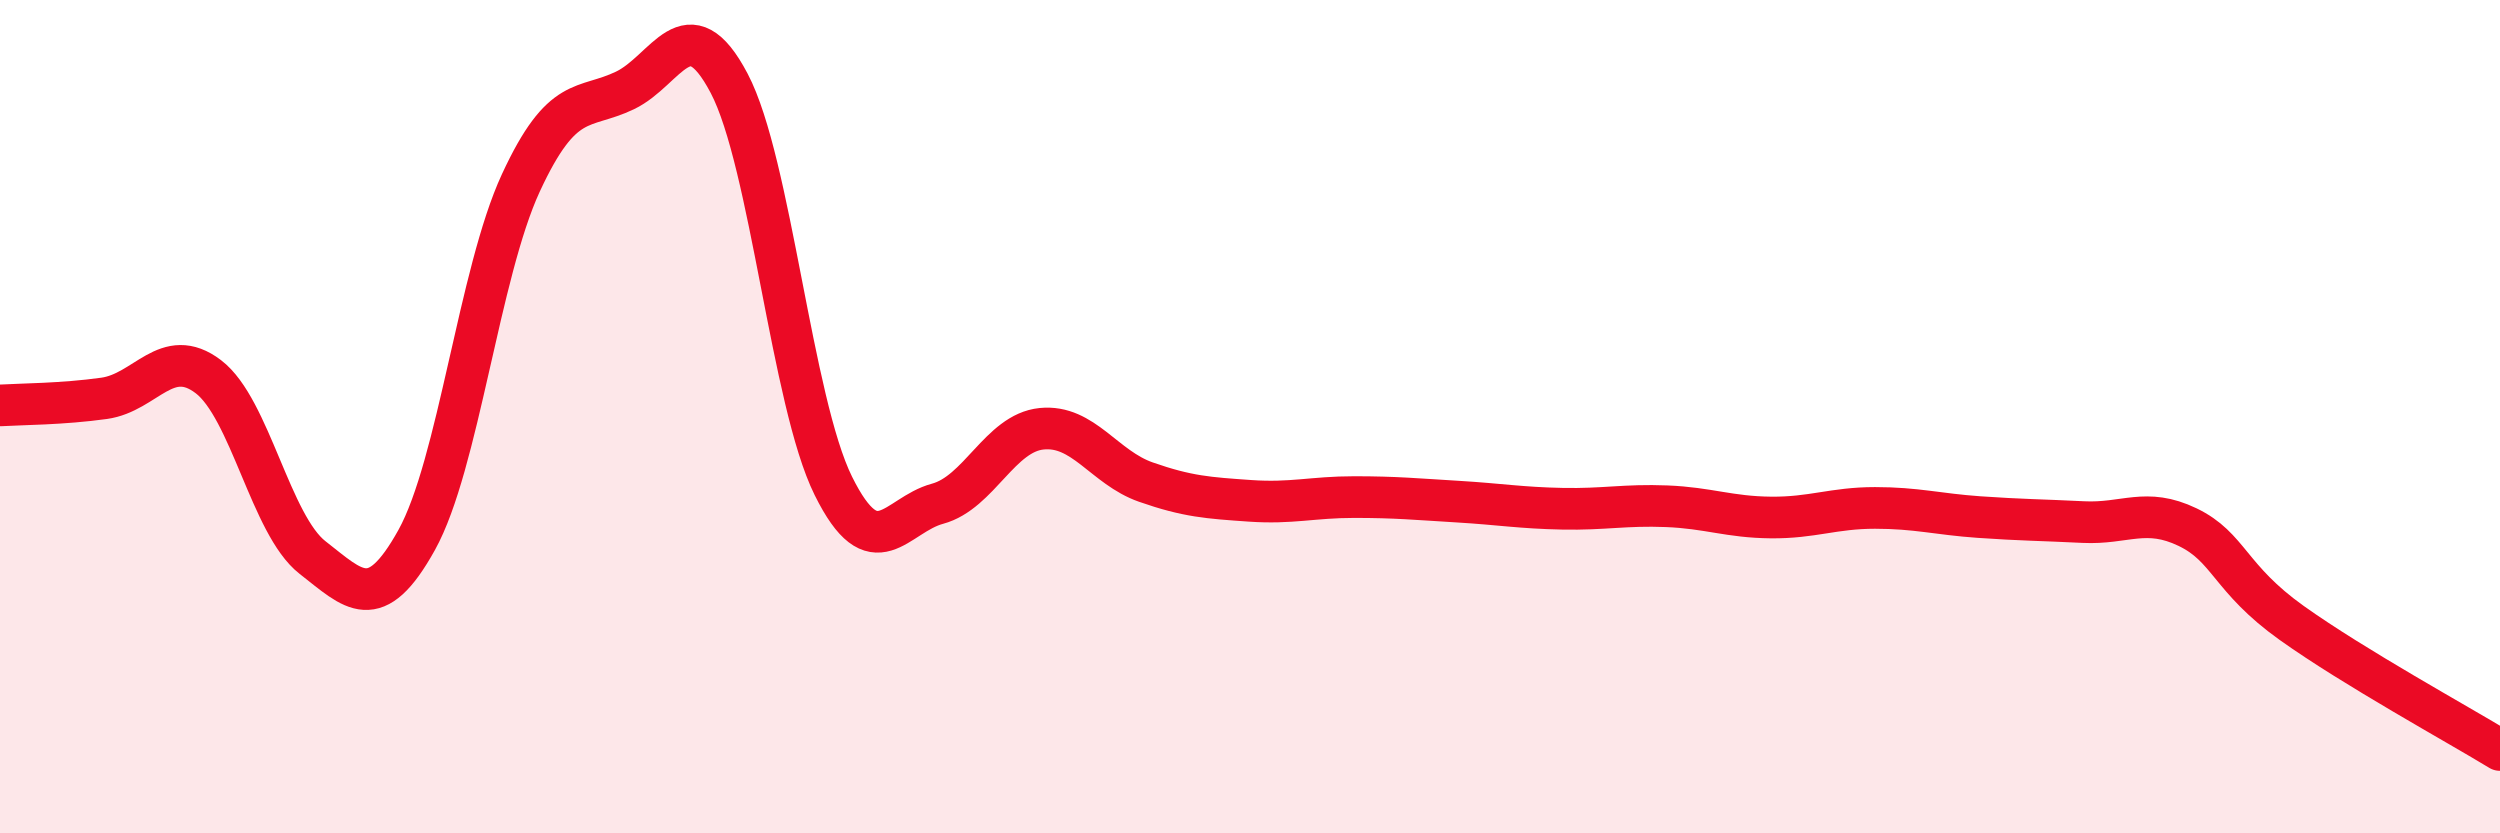
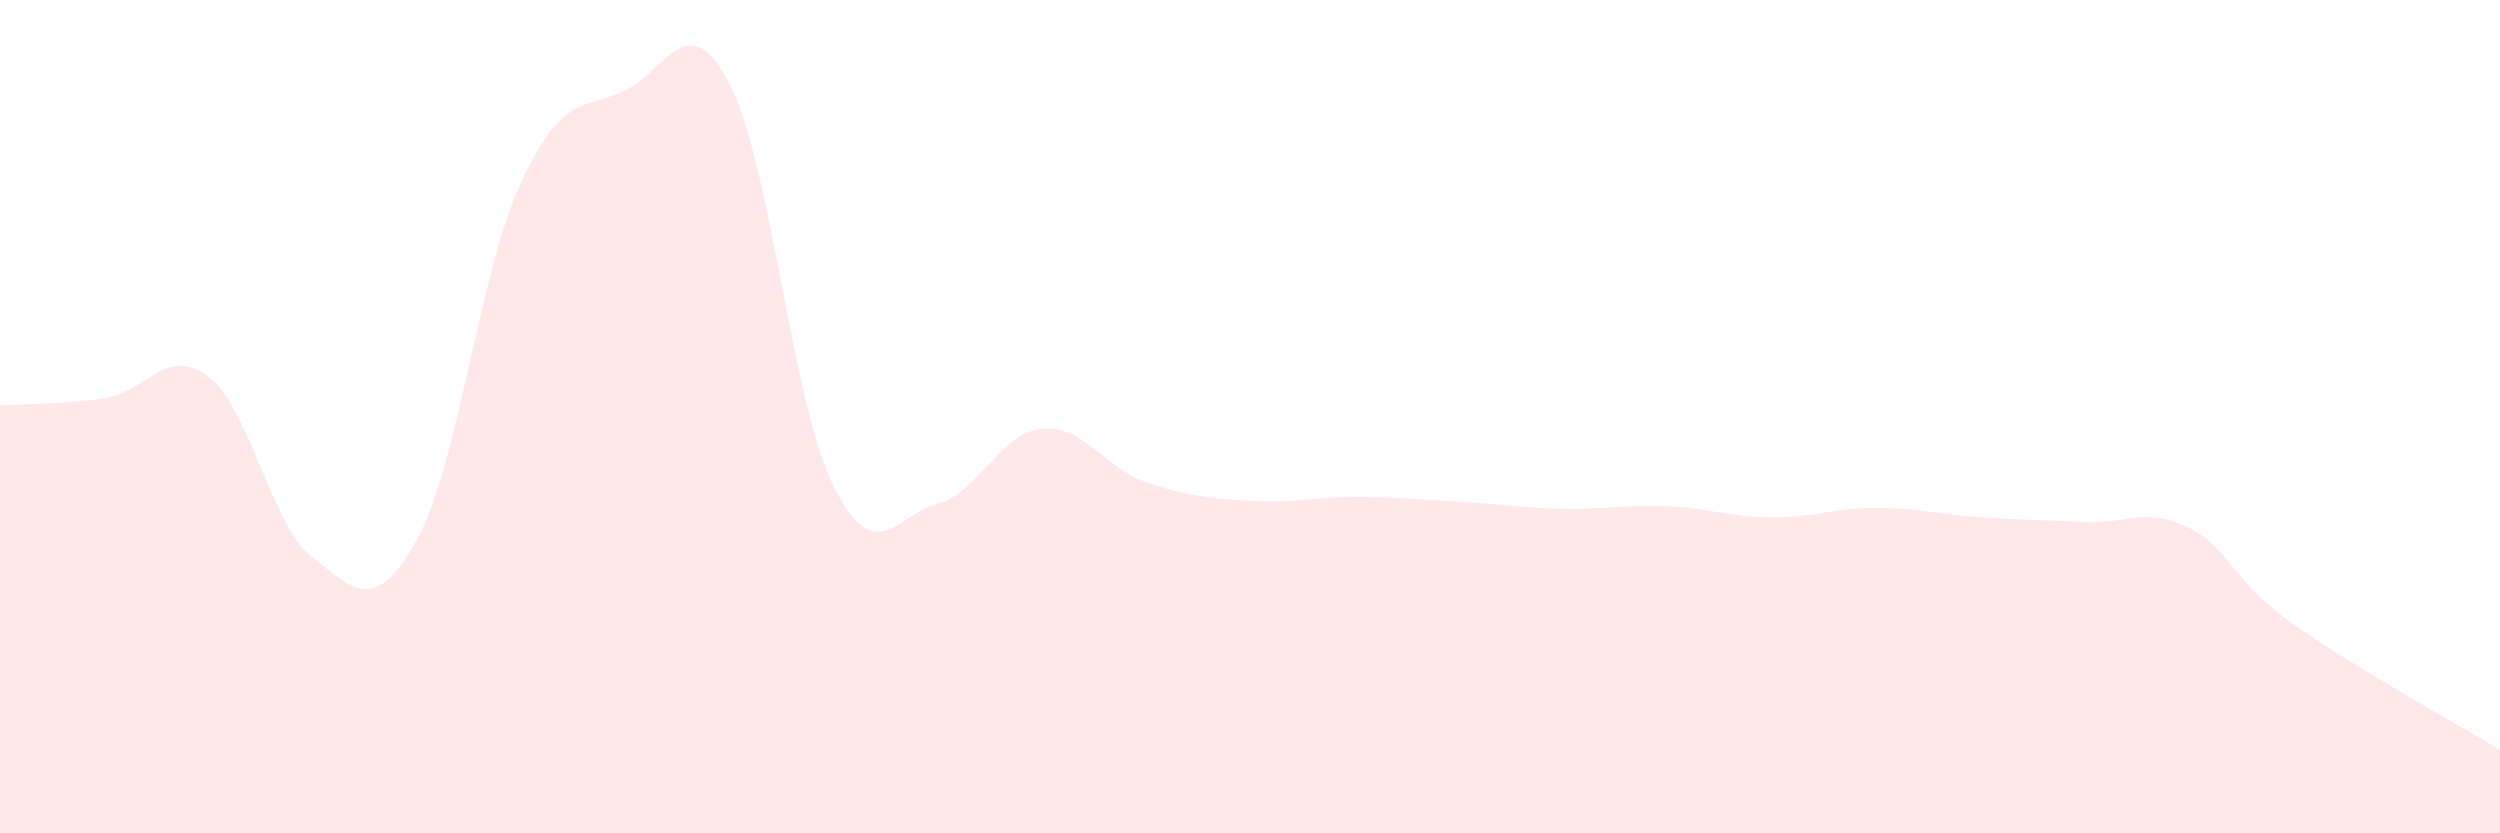
<svg xmlns="http://www.w3.org/2000/svg" width="60" height="20" viewBox="0 0 60 20">
  <path d="M 0,9.73 C 0.5,9.7 1.5,9.7 2.5,9.56 C 3.5,9.42 4,8.28 5,9.04 C 6,9.8 6.5,12.6 7.5,13.38 C 8.5,14.16 9,14.76 10,12.96 C 11,11.16 11.5,6.55 12.5,4.39 C 13.5,2.23 14,2.65 15,2.17 C 16,1.69 16.5,0.1 17.5,2 C 18.5,3.9 19,9.64 20,11.66 C 21,13.68 21.5,12.36 22.5,12.09 C 23.5,11.82 24,10.39 25,10.29 C 26,10.19 26.5,11.22 27.5,11.57 C 28.5,11.92 29,11.95 30,12.02 C 31,12.09 31.5,11.93 32.5,11.93 C 33.5,11.93 34,11.98 35,12.04 C 36,12.1 36.5,12.19 37.5,12.21 C 38.5,12.23 39,12.11 40,12.15 C 41,12.19 41.5,12.41 42.5,12.42 C 43.5,12.43 44,12.19 45,12.19 C 46,12.19 46.5,12.34 47.5,12.41 C 48.5,12.48 49,12.48 50,12.53 C 51,12.58 51.5,12.17 52.5,12.65 C 53.5,13.13 53.5,13.88 55,14.95 C 56.5,16.02 59,17.39 60,18L60 20L0 20Z" fill="#EB0A25" opacity="0.1" stroke-linecap="round" stroke-linejoin="round" />
-   <path d="M 0,9.73 C 0.5,9.7 1.5,9.7 2.5,9.56 C 3.5,9.42 4,8.28 5,9.04 C 6,9.8 6.5,12.6 7.5,13.38 C 8.5,14.16 9,14.76 10,12.96 C 11,11.16 11.5,6.55 12.5,4.39 C 13.5,2.23 14,2.65 15,2.17 C 16,1.69 16.5,0.1 17.5,2 C 18.5,3.9 19,9.64 20,11.66 C 21,13.68 21.5,12.36 22.5,12.09 C 23.5,11.82 24,10.39 25,10.29 C 26,10.19 26.5,11.22 27.5,11.57 C 28.5,11.92 29,11.95 30,12.02 C 31,12.09 31.5,11.93 32.5,11.93 C 33.5,11.93 34,11.98 35,12.04 C 36,12.1 36.5,12.19 37.5,12.21 C 38.5,12.23 39,12.11 40,12.15 C 41,12.19 41.5,12.41 42.5,12.42 C 43.5,12.43 44,12.19 45,12.19 C 46,12.19 46.5,12.34 47.5,12.41 C 48.5,12.48 49,12.48 50,12.53 C 51,12.58 51.5,12.17 52.5,12.65 C 53.5,13.13 53.5,13.88 55,14.95 C 56.5,16.02 59,17.39 60,18" stroke="#EB0A25" stroke-width="1" fill="none" stroke-linecap="round" stroke-linejoin="round" />
</svg>